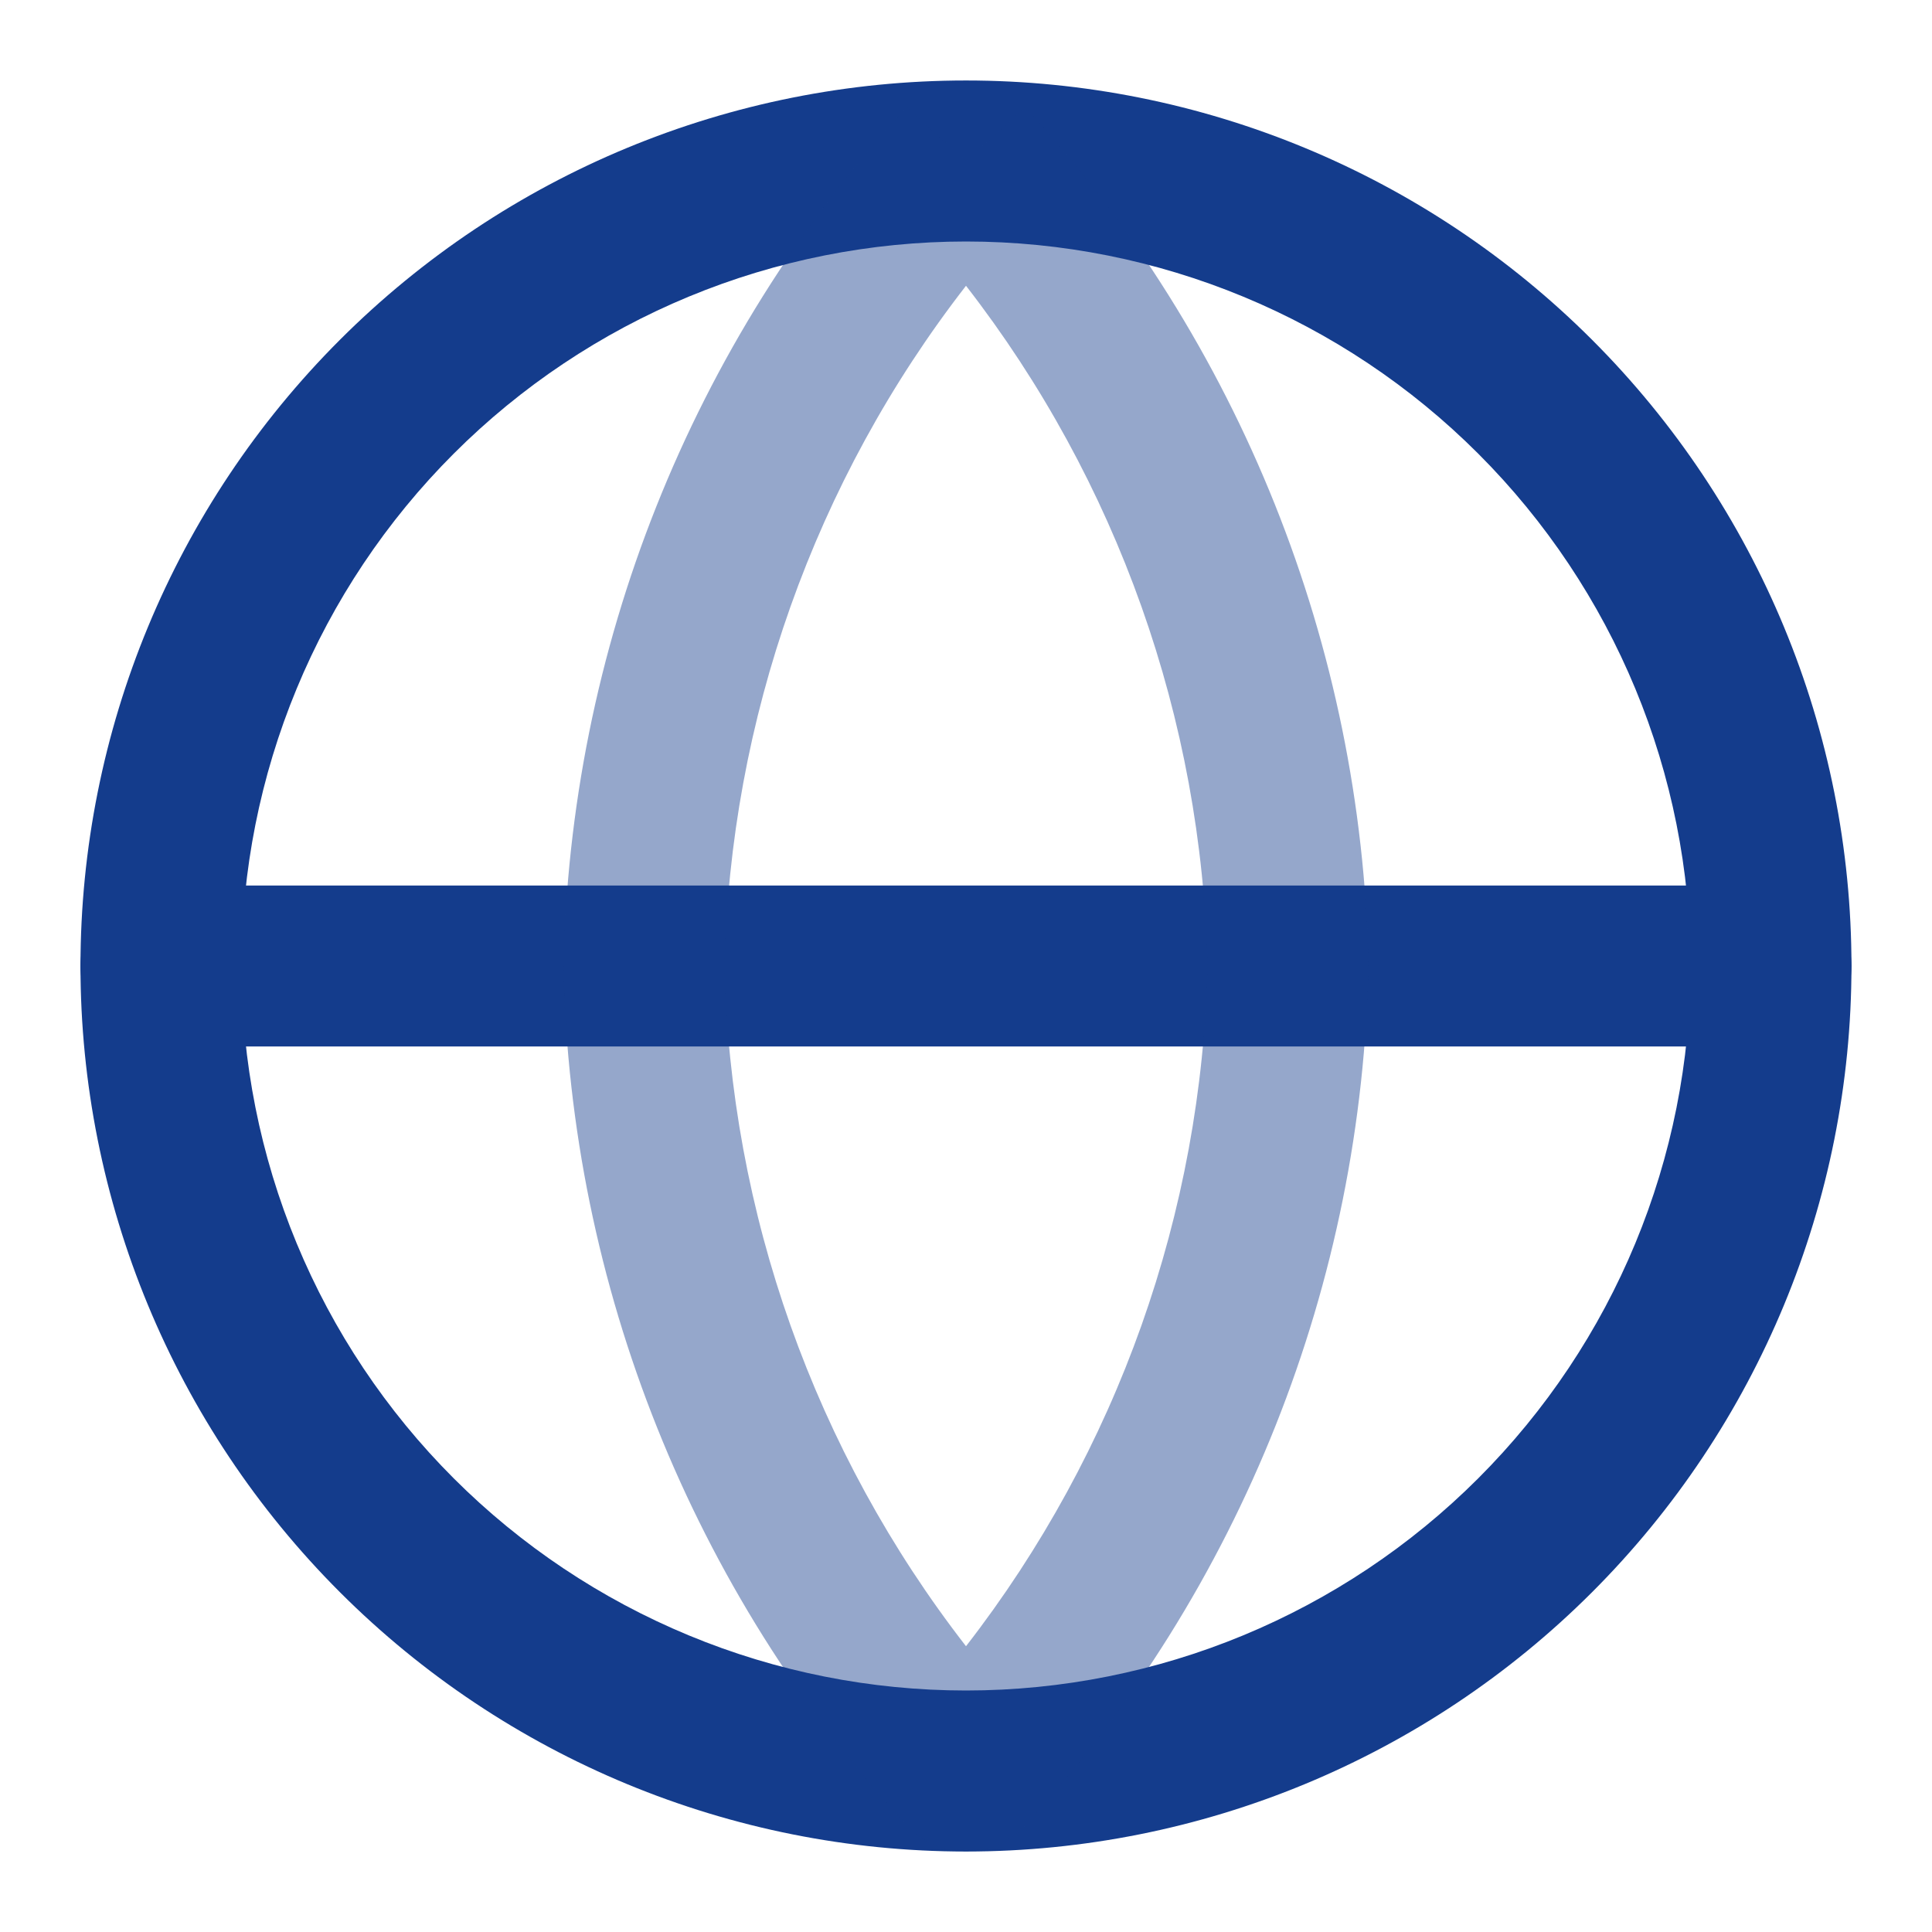
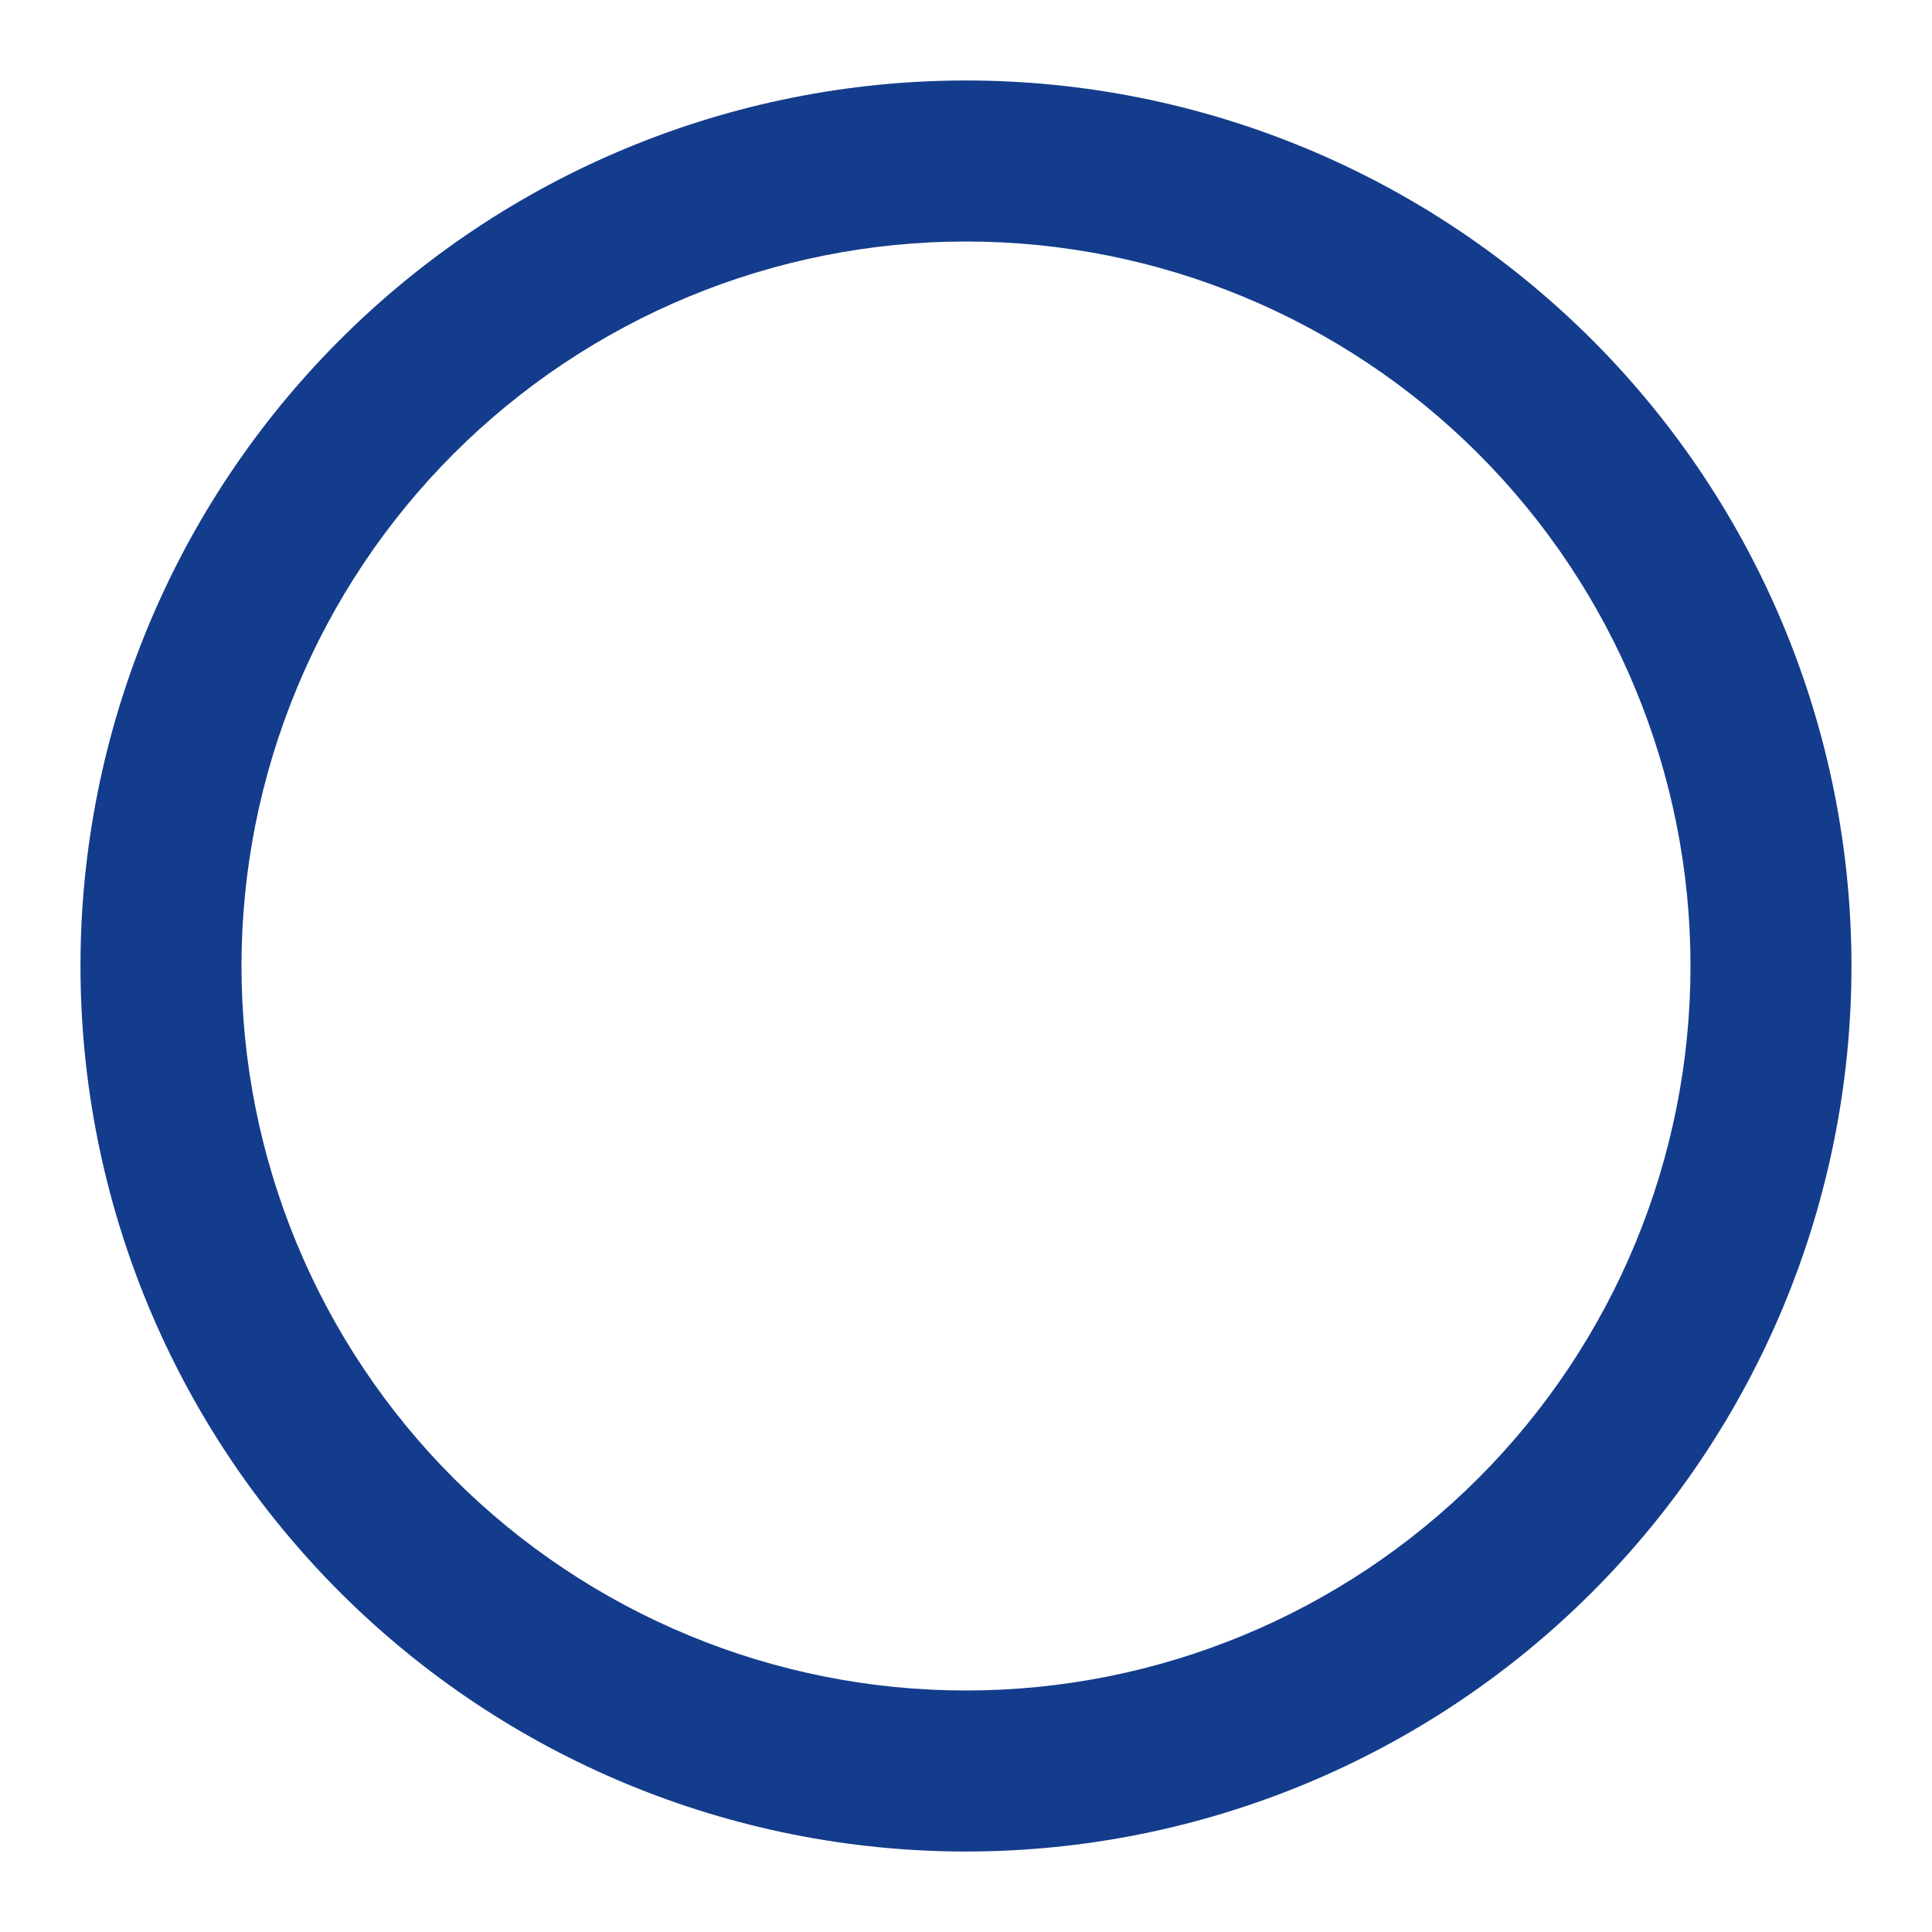
<svg xmlns="http://www.w3.org/2000/svg" width="35" height="35" viewBox="0 0 35 35" fill="none">
  <path fill-rule="evenodd" clip-rule="evenodd" d="M17.5 4.375C15.776 4.375 14.069 4.715 12.477 5.374C10.885 6.034 9.438 7 8.219 8.219C7 9.438 6.033 10.885 5.374 12.477C4.714 14.07 4.375 15.776 4.375 17.5C4.375 19.224 4.714 20.93 5.374 22.523C6.033 24.115 7 25.562 8.219 26.781C9.438 28 10.885 28.966 12.477 29.626C14.069 30.286 15.776 30.625 17.5 30.625C20.981 30.625 24.319 29.242 26.78 26.781C29.242 24.319 30.625 20.981 30.625 17.5C30.625 14.019 29.242 10.681 26.78 8.219C24.319 5.758 20.981 4.375 17.5 4.375ZM1.458 17.5C1.458 13.245 3.148 9.165 6.157 6.157C9.165 3.148 13.245 1.458 17.5 1.458C21.754 1.458 25.834 3.148 28.843 6.157C31.851 9.165 33.541 13.245 33.541 17.5C33.541 21.755 31.851 25.835 28.843 28.843C25.834 31.852 21.754 33.542 17.5 33.542C13.245 33.542 9.165 31.852 6.157 28.843C3.148 25.835 1.458 21.755 1.458 17.5Z" fill="#143c8c" />
-   <path fill-rule="evenodd" clip-rule="evenodd" d="M1.458 17.5C1.458 17.113 1.612 16.742 1.885 16.469C2.159 16.195 2.53 16.042 2.916 16.042H32.083C32.47 16.042 32.841 16.195 33.114 16.469C33.388 16.742 33.541 17.113 33.541 17.5C33.541 17.887 33.388 18.258 33.114 18.531C32.841 18.805 32.47 18.958 32.083 18.958H2.916C2.53 18.958 2.159 18.805 1.885 18.531C1.612 18.258 1.458 17.887 1.458 17.5Z" fill="#143c8c" />
-   <path fill-rule="evenodd" clip-rule="evenodd" d="M13.125 17.5C13.224 21.97 14.758 26.291 17.5 29.823C20.241 26.291 21.775 21.97 21.875 17.5C21.775 13.03 20.241 8.709 17.5 5.177C14.758 8.709 13.224 13.03 13.125 17.5ZM17.5 2.917L16.421 1.94C12.52 6.212 10.311 11.76 10.208 17.544C10.332 23.297 12.54 28.811 16.421 33.06C16.557 33.211 16.724 33.331 16.91 33.413C17.096 33.495 17.297 33.538 17.5 33.538C17.703 33.538 17.904 33.495 18.09 33.413C18.276 33.331 18.442 33.211 18.579 33.06C22.479 28.788 24.688 23.24 24.791 17.456C24.667 11.703 22.46 6.189 18.579 1.94L17.5 2.917Z" fill="#143c8c" fill-opacity="0.45" />
</svg>